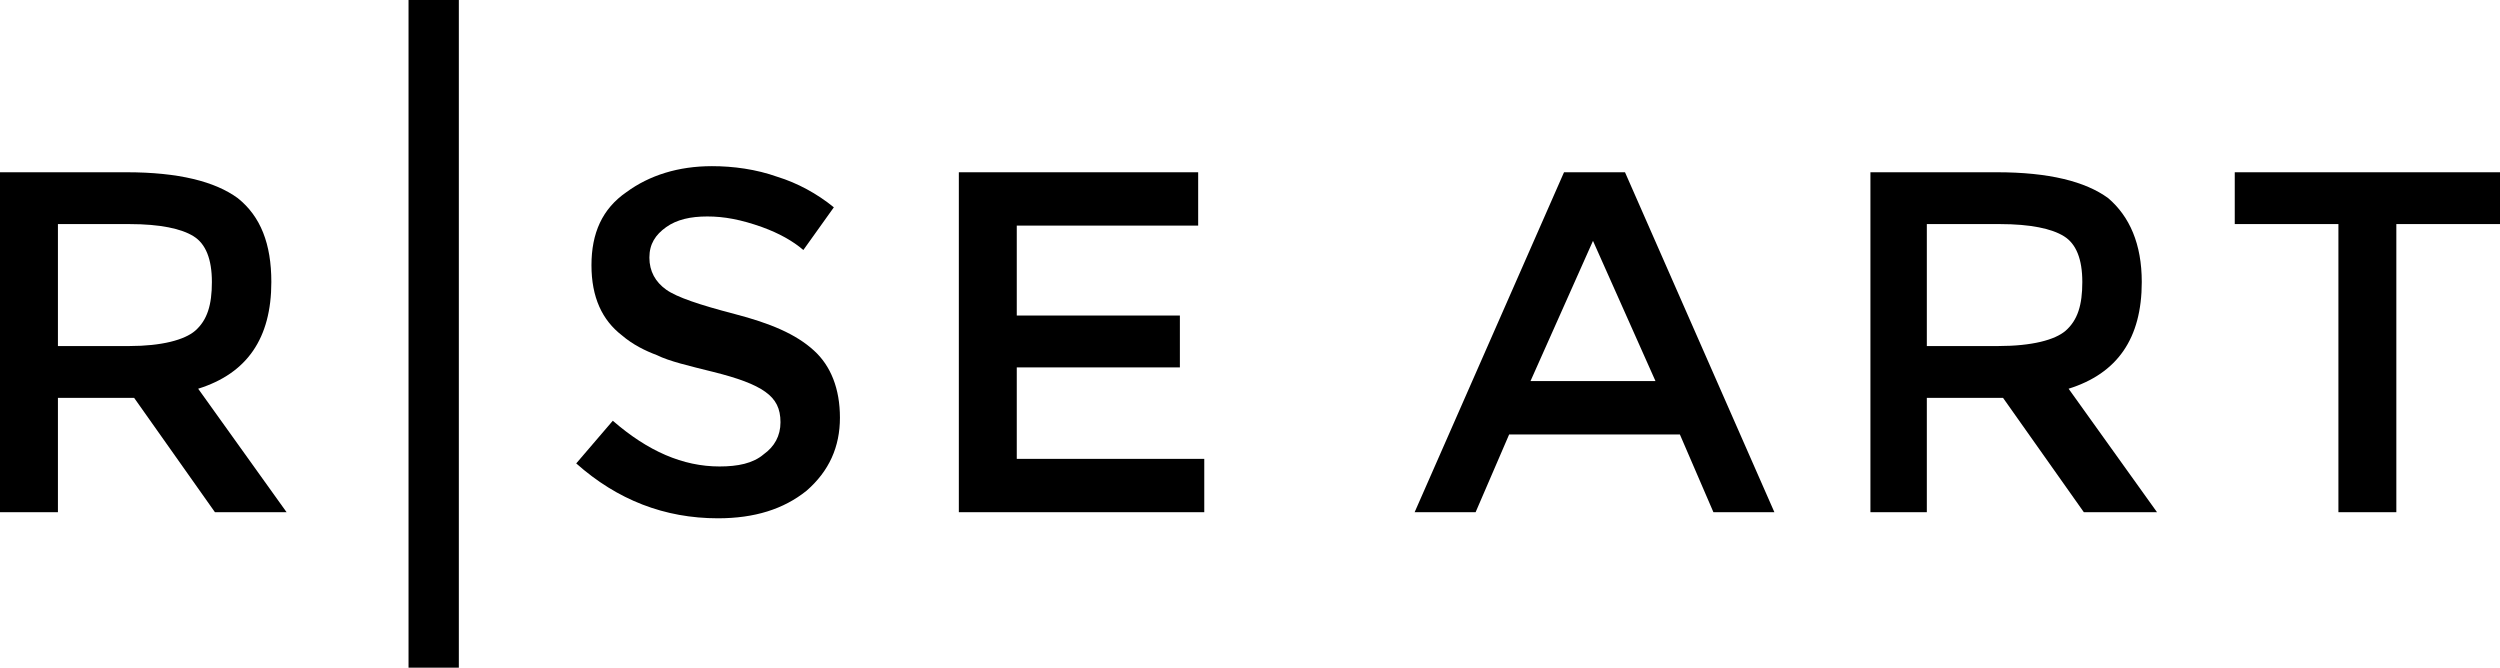
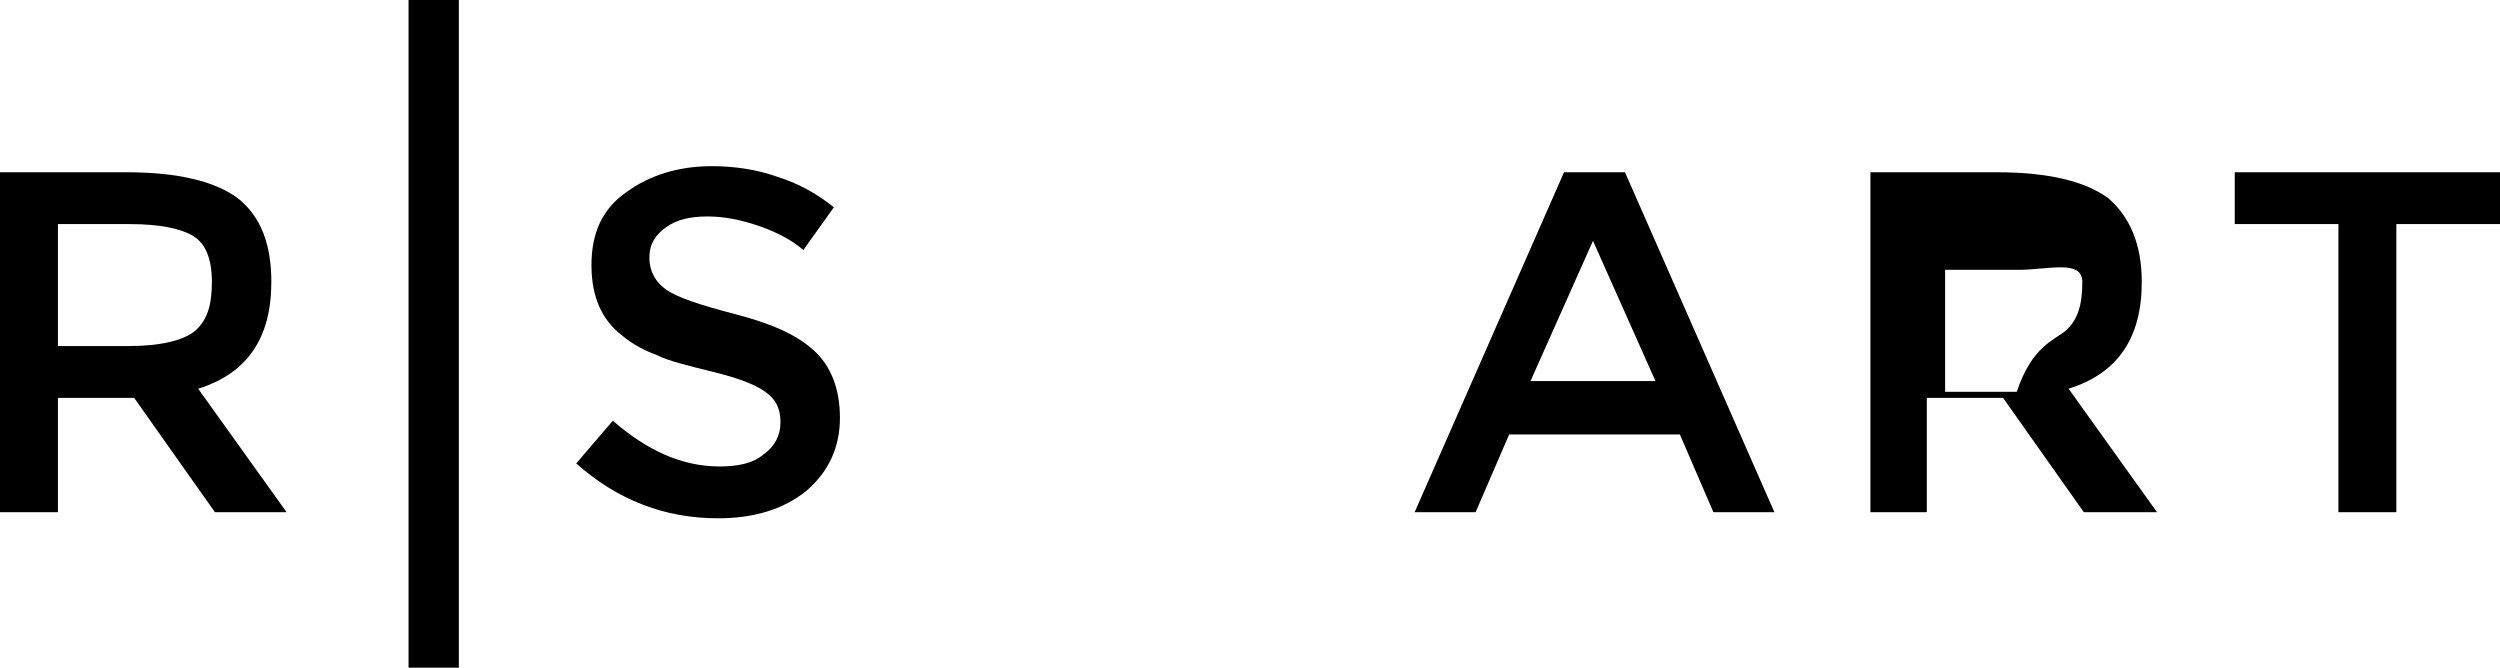
<svg xmlns="http://www.w3.org/2000/svg" version="1.1" id="Layer_1" x="0px" y="0px" viewBox="0 0 164 43.8" style="enable-background:new 0 0 164 43.8;" xml:space="preserve">
  <g>
    <path d="M17.8,18.5c0,3.7-1.6,6-4.8,7l5.8,8.1h-4.7l-5.3-7.5h-5v7.5H0V11.3h8.3c3.4,0,5.8,0.6,7.3,1.7C17.1,14.2,17.8,16,17.8,18.5   z M12.8,21.7c0.8-0.7,1.1-1.7,1.1-3.2s-0.4-2.5-1.2-3s-2.2-0.8-4.2-0.8H3.8v8h4.7C10.6,22.7,12.1,22.3,12.8,21.7L12.8,21.7z" />
    <path d="M46.4,14.2c-1.1,0-2,0.2-2.7,0.7s-1.1,1.1-1.1,2s0.4,1.6,1.1,2.1c0.7,0.5,2.2,1,4.5,1.6s4,1.3,5.2,2.4   c1.1,1,1.7,2.5,1.7,4.4s-0.7,3.5-2.2,4.8c-1.5,1.2-3.4,1.8-5.8,1.8c-3.5,0-6.6-1.2-9.3-3.6l2.4-2.8c2.3,2,4.6,3,7,3   c1.2,0,2.2-0.2,2.9-0.8c0.7-0.5,1.1-1.2,1.1-2.1s-0.3-1.5-1-2s-1.8-0.9-3.4-1.3s-2.9-0.7-3.7-1.1c-0.8-0.3-1.6-0.7-2.3-1.3   c-1.3-1-2-2.5-2-4.6s0.7-3.7,2.3-4.8c1.5-1.1,3.4-1.7,5.6-1.7c1.4,0,2.9,0.2,4.3,0.7c1.3,0.4,2.6,1.1,3.7,2l-2,2.8   c-0.7-0.6-1.6-1.1-2.7-1.5C48.6,14.4,47.5,14.2,46.4,14.2z" />
-     <path d="M78.6,11.3v3.5H66.7v5.9h10.7v3.4H66.7v6H79v3.5H62.9V11.3H78.6L78.6,11.3z" />
    <path d="M99,28.5l-2.2,5.1h-4l9.8-22.3h4l9.8,22.3h-4l-2.2-5.1C110.2,28.5,99,28.5,99,28.5z M108.6,25l-4.1-9.2l-4.1,9.2H108.6   L108.6,25z" />
-     <path d="M140.5,18.5c0,3.7-1.6,6-4.8,7l5.8,8.1h-4.8l-5.3-7.5h-5v7.5h-3.7V11.3h8.3c3.4,0,5.8,0.6,7.3,1.7   C139.7,14.2,140.5,16,140.5,18.5z M135.5,21.7c0.8-0.7,1.1-1.7,1.1-3.2s-0.4-2.5-1.2-3s-2.2-0.8-4.2-0.8h-4.8v8h4.7   C133.3,22.7,134.8,22.3,135.5,21.7L135.5,21.7z" />
+     <path d="M140.5,18.5c0,3.7-1.6,6-4.8,7l5.8,8.1h-4.8l-5.3-7.5h-5v7.5h-3.7V11.3h8.3c3.4,0,5.8,0.6,7.3,1.7   C139.7,14.2,140.5,16,140.5,18.5z M135.5,21.7c0.8-0.7,1.1-1.7,1.1-3.2s-2.2-0.8-4.2-0.8h-4.8v8h4.7   C133.3,22.7,134.8,22.3,135.5,21.7L135.5,21.7z" />
    <path d="M157.2,14.7v18.9h-3.8V14.7h-6.8v-3.4H164v3.4C164,14.7,157.2,14.7,157.2,14.7z" />
    <rect x="26.8" width="3.3" height="43.8" />
  </g>
</svg>